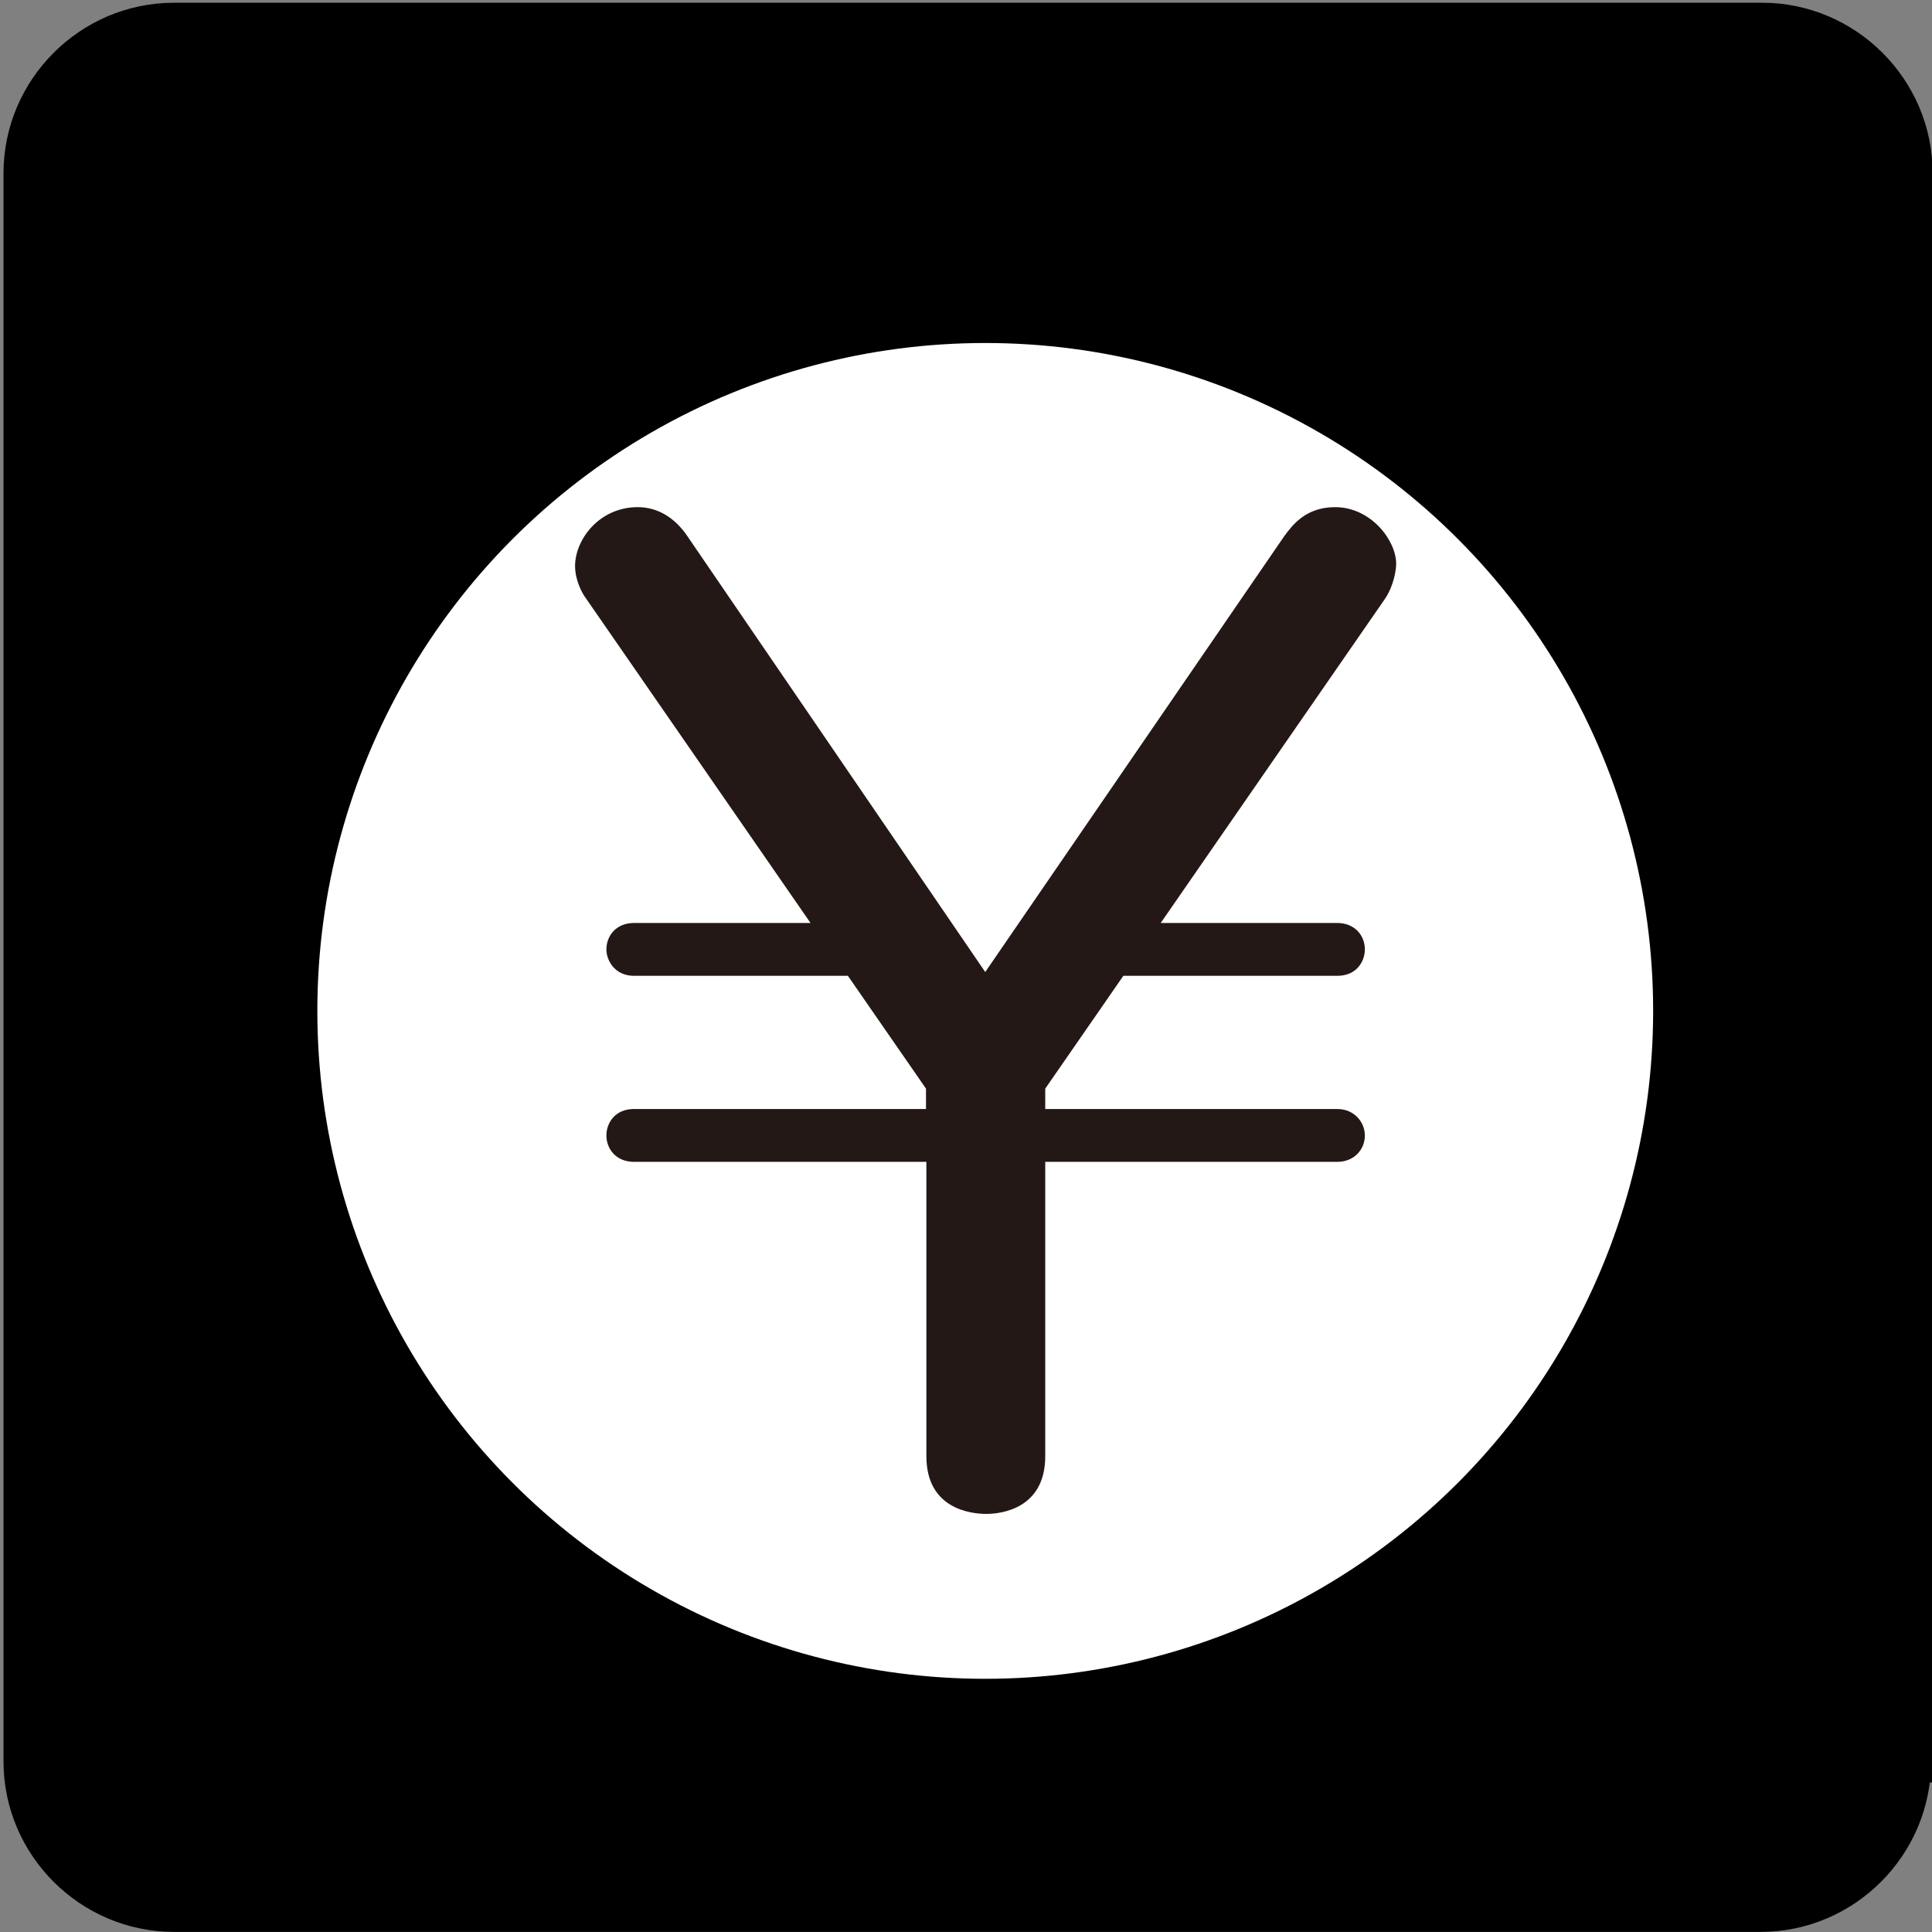
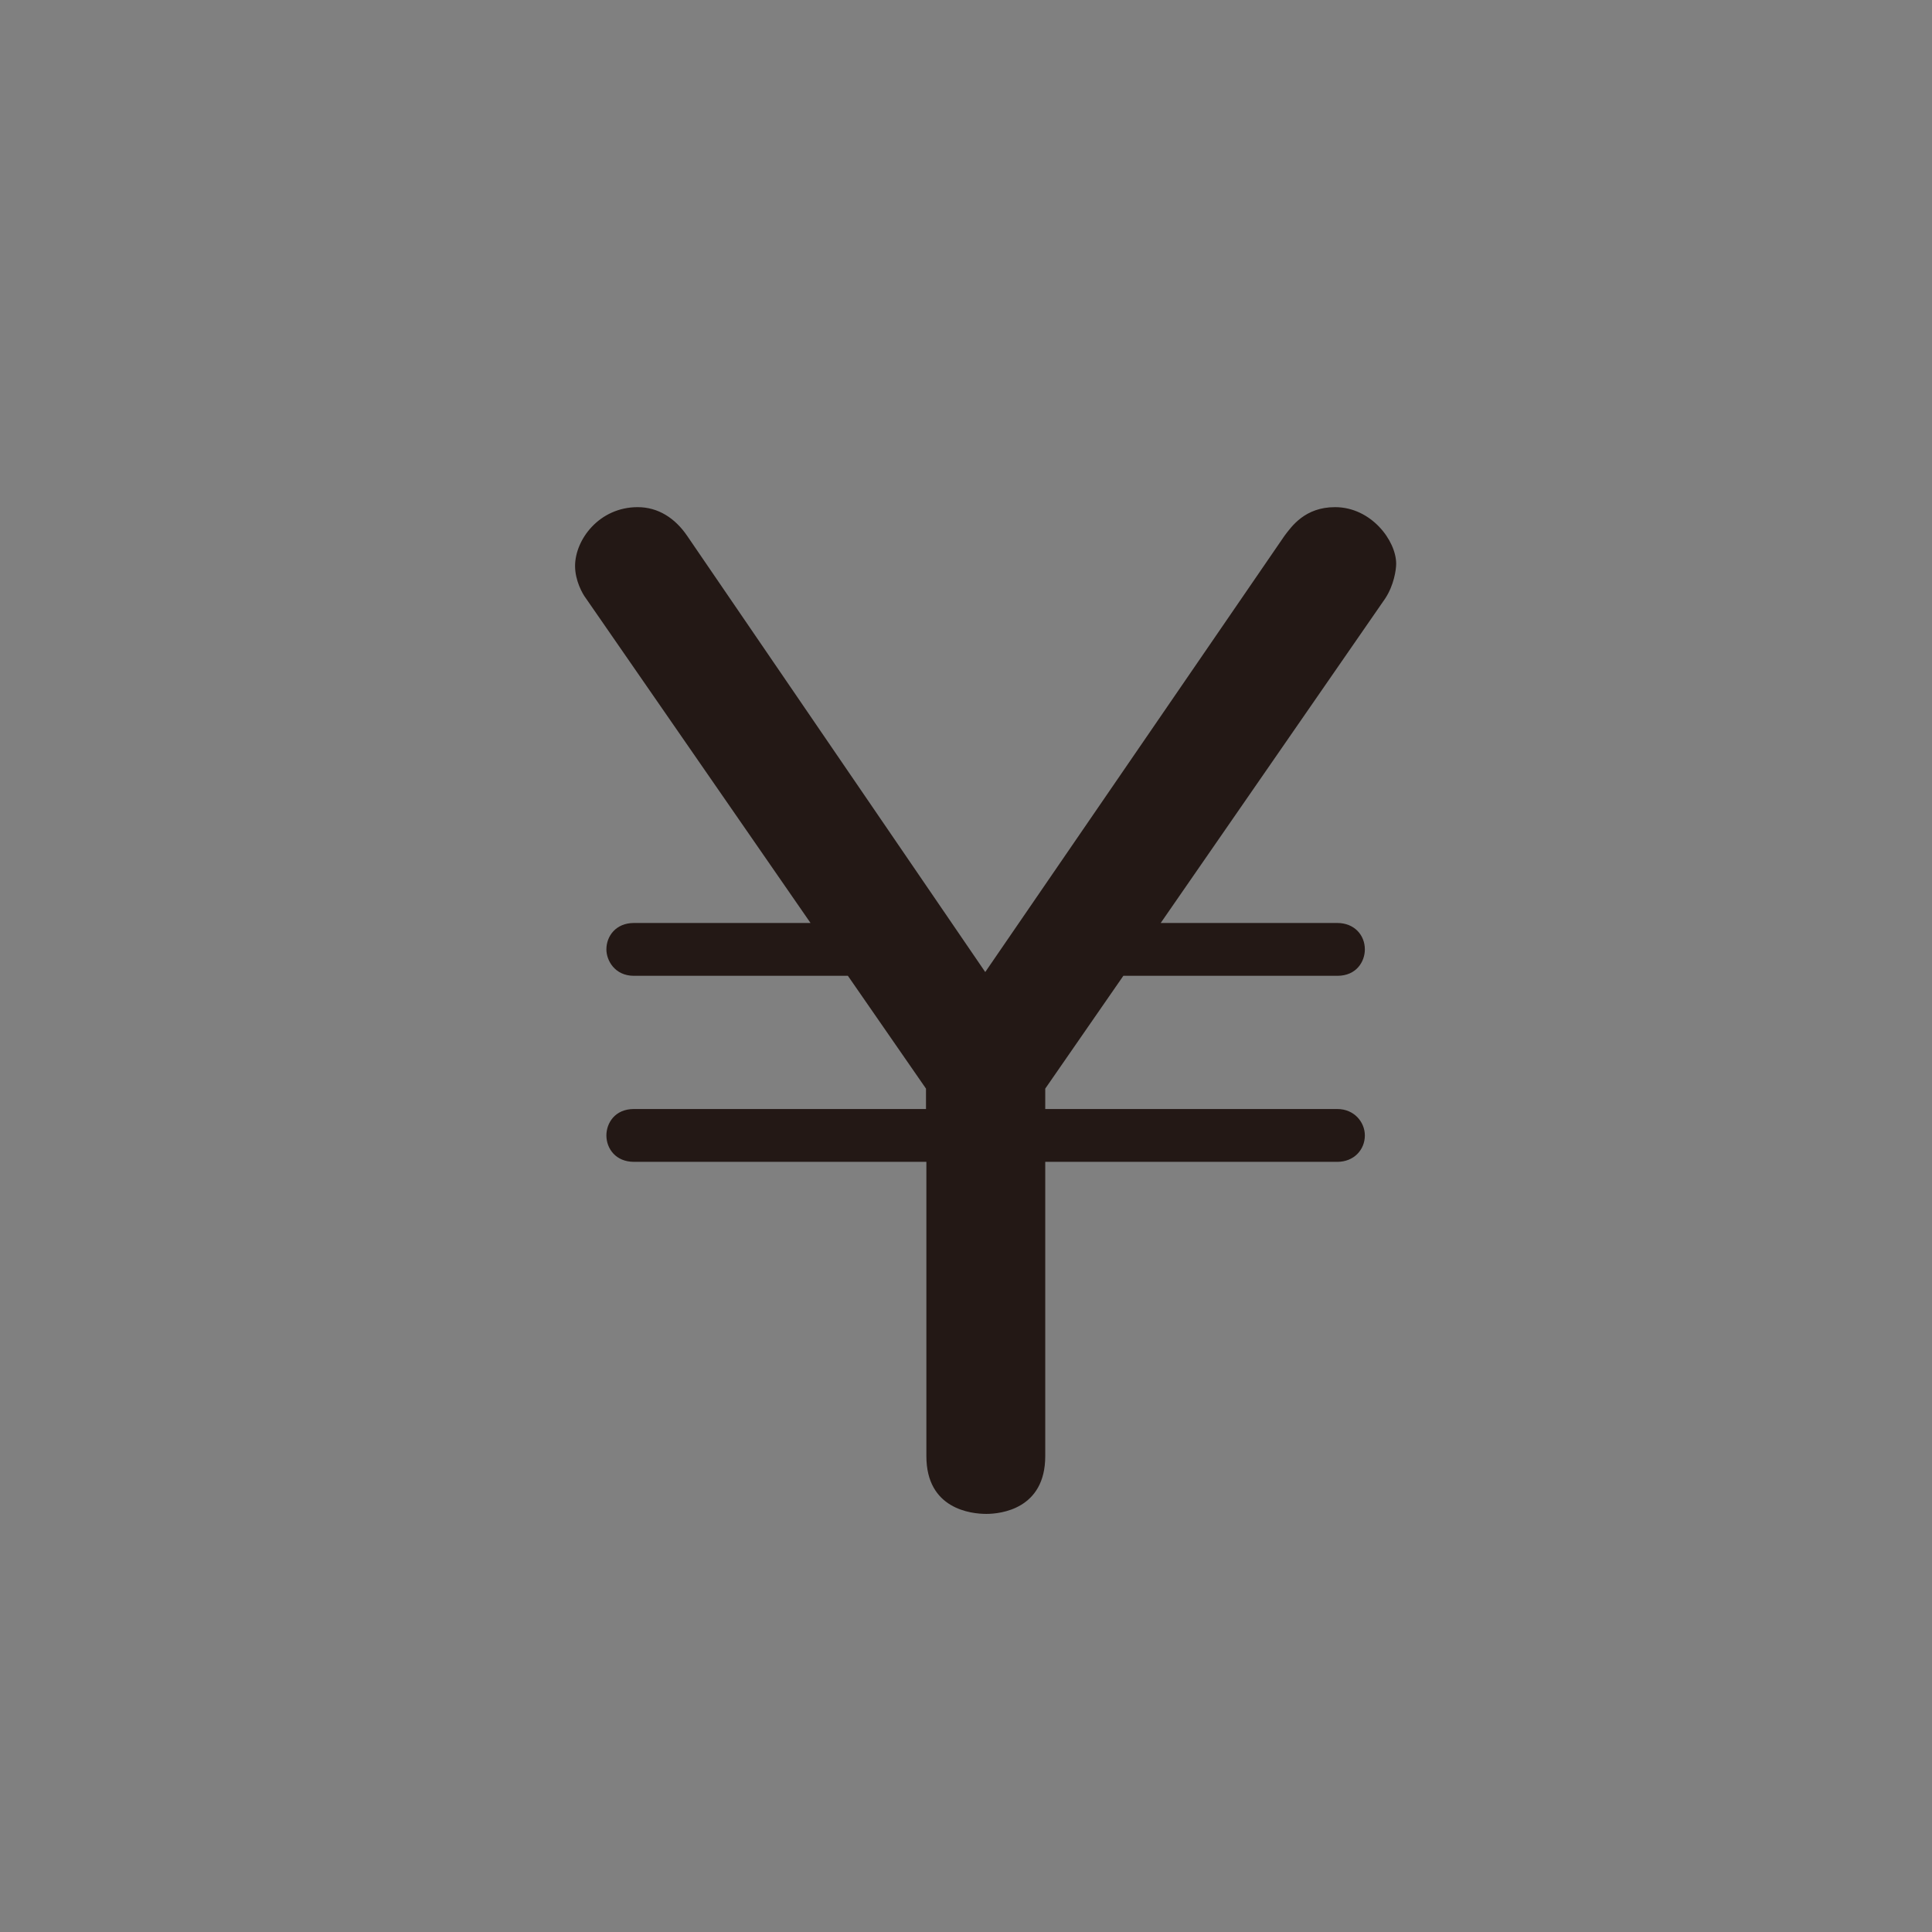
<svg xmlns="http://www.w3.org/2000/svg" version="1.1" id="レイヤー_1" x="0px" y="0px" viewBox="0 0 512 512" style="enable-background:new 0 0 512 512;" xml:space="preserve">
  <rect x="0" y="0" width="512" height="512" fill="#808080" stroke="none" />
  <style type="text/css">
	.st0{stroke:#000000;stroke-width:11.142;stroke-miterlimit:10;}
	.st1{fill:#FFFFFF;}
	.st2{fill:#231815;}
</style>
  <g id="レイヤー_2_00000052080943475649921750000002024040649830789810_">
    <g>
-       <path class="st0" d="M506.2,466.8c0,21.7-17.8,39.6-39.6,39.6H46.1c-21.7,0-39.6-17.8-39.6-39.6V45.9c0-21.7,17.8-39.6,39.6-39.6    H467c21.7,0,39.6,17.8,39.6,39.6v420.9H506.2z" />
-     </g>
+       </g>
  </g>
  <g>
-     <circle class="st1" cx="261.1" cy="267.9" r="177" />
    <g>
      <path class="st2" d="M155.3,158.6c-1-1.3-2.9-4.8-2.9-8.6c0-7,6.4-15.6,16.6-15.6c5.4,0,9.9,2.9,13.1,7.6l79,115.6l79.3-115.6    c1.9-2.5,5.4-7.6,13.4-7.6c9.6,0,16.2,8.9,16.2,15c0,1.6-0.6,5.7-2.9,9.2l-59.5,86h46.8c4.5,0,7.3,3.2,7.3,7c0,3.2-2.2,7-7.3,7    h-56.7l-20.7,29.9v5.4h77.4c4.5,0,7.3,3.5,7.3,7c0,3.8-2.9,7-7.3,7h-77.4v78c0,14-11.8,15.3-15.6,15.3c-4.1,0-15.9-1.3-15.9-15.3    v-78H168c-4.8,0-7.3-3.5-7.3-7c0-3.2,2.2-7,7.3-7h77.4v-5.4l-20.7-29.9H168c-5.1,0-7.3-4.1-7.3-7c0-3.5,2.5-7,7.3-7h46.8    L155.3,158.6z" />
    </g>
  </g>
</svg>